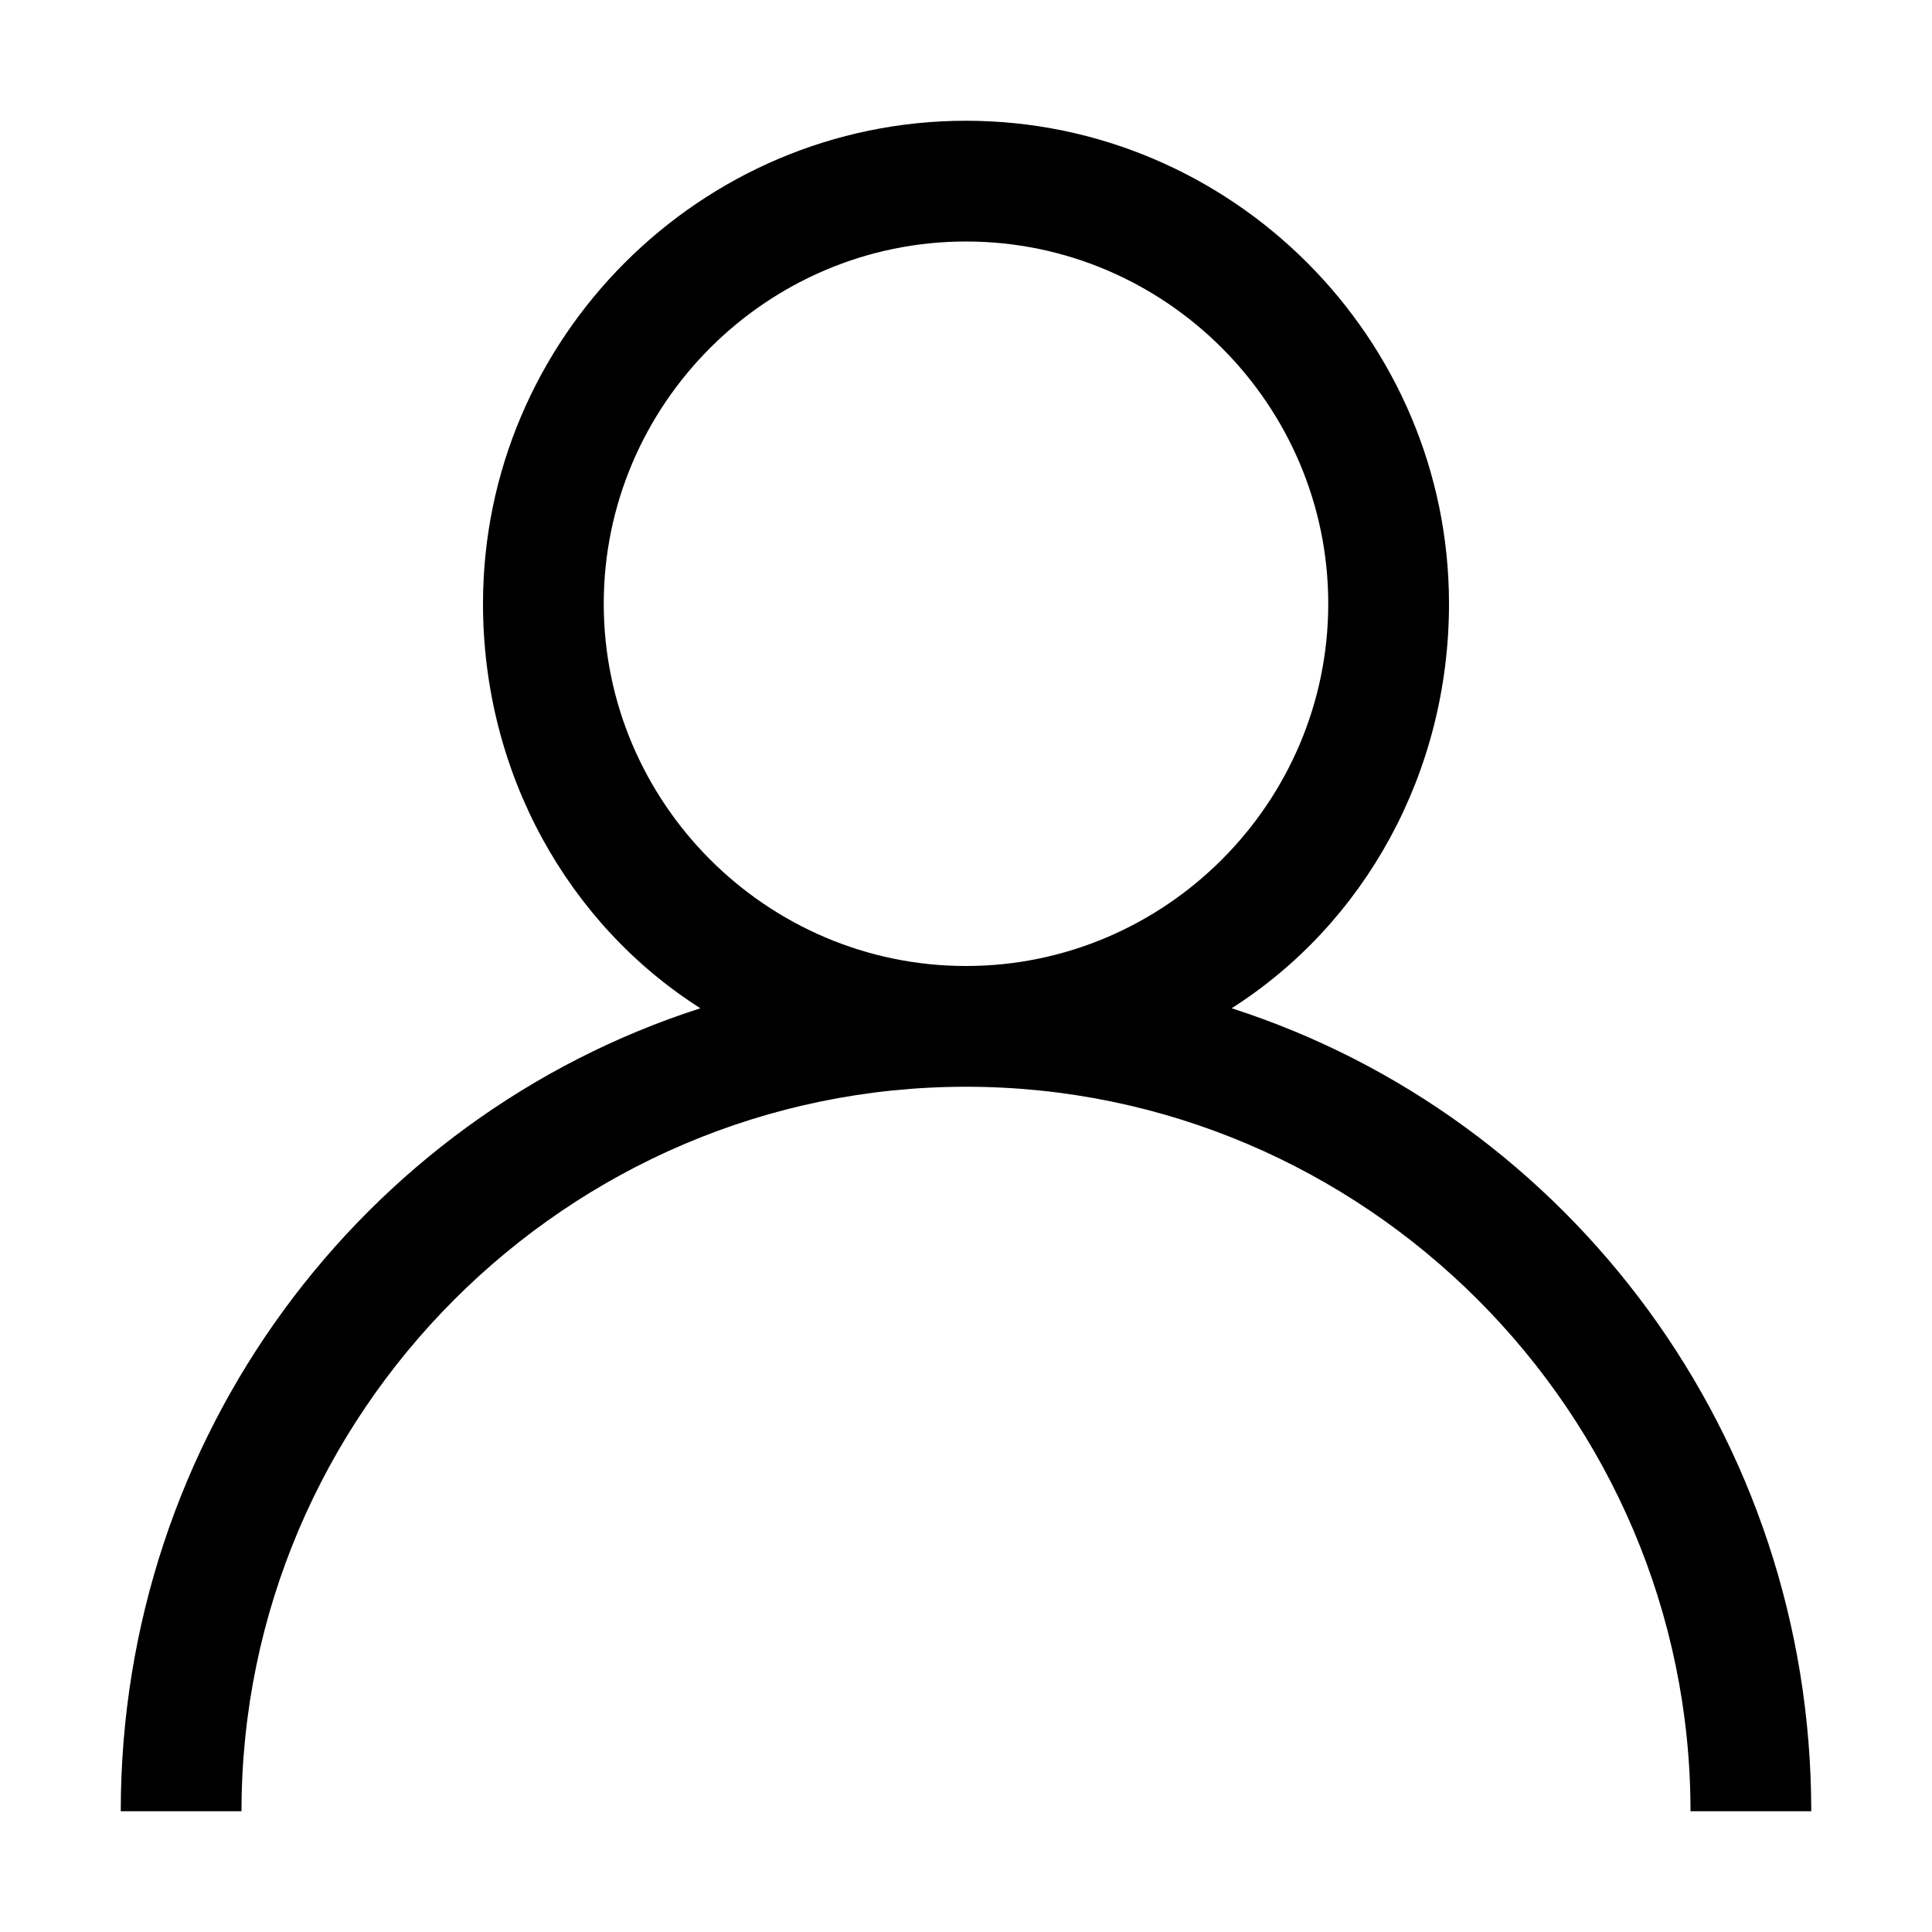
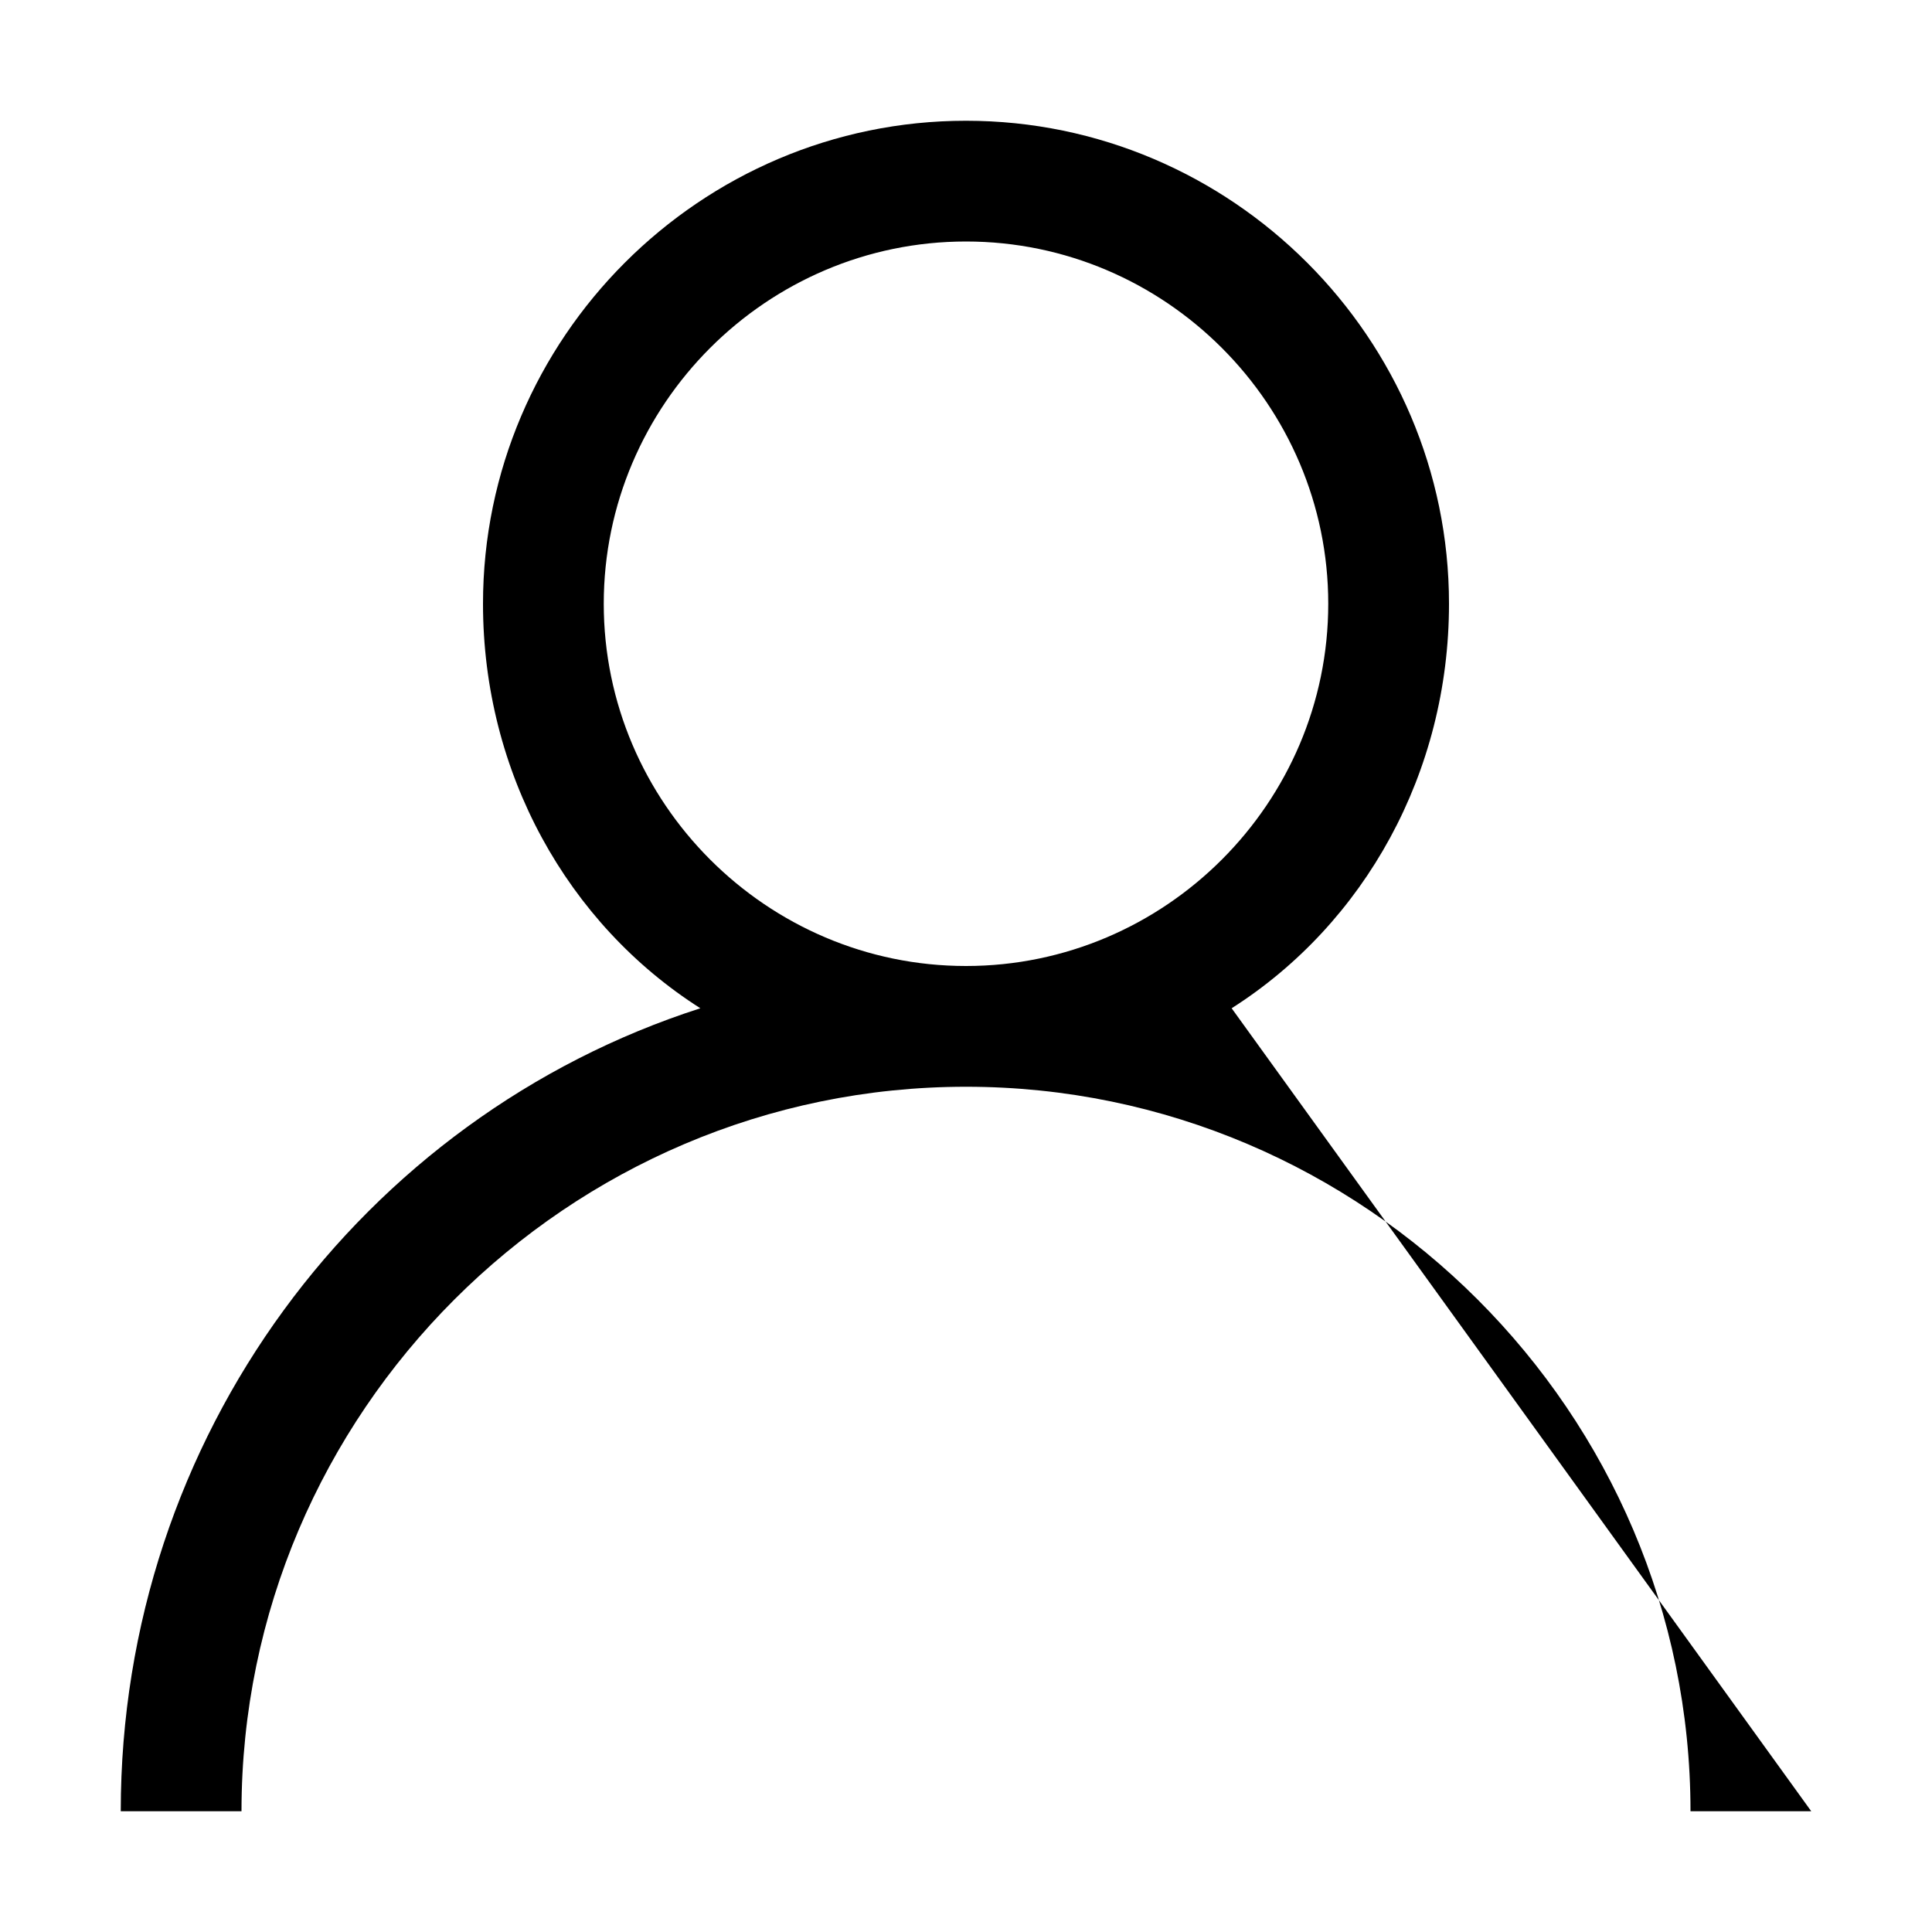
<svg xmlns="http://www.w3.org/2000/svg" t="1715849408885" class="icon" viewBox="0 0 1024 1024" version="1.1" p-id="31493" width="256" height="256">
-   <path d="M652.8 534.4C723.2 489.6 768 409.6 768 320c0-140.8-115.2-256-256-256S256 179.2 256 320c0 89.6 44.8 169.6 115.2 214.4C192 592 64 761.6 64 960h64c0-211.2 172.8-384 384-384s384 172.8 384 384h64c0-198.4-128-368-307.2-425.6zM512 512c-105.6 0-192-86.4-192-192s86.4-192 192-192 192 86.4 192 192-86.4 192-192 192z" fill="#000000" p-id="31494" />
+   <path d="M652.8 534.4C723.2 489.6 768 409.6 768 320c0-140.8-115.2-256-256-256S256 179.2 256 320c0 89.6 44.8 169.6 115.2 214.4C192 592 64 761.6 64 960h64c0-211.2 172.8-384 384-384s384 172.8 384 384h64zM512 512c-105.6 0-192-86.4-192-192s86.4-192 192-192 192 86.4 192 192-86.4 192-192 192z" fill="#000000" p-id="31494" />
</svg>